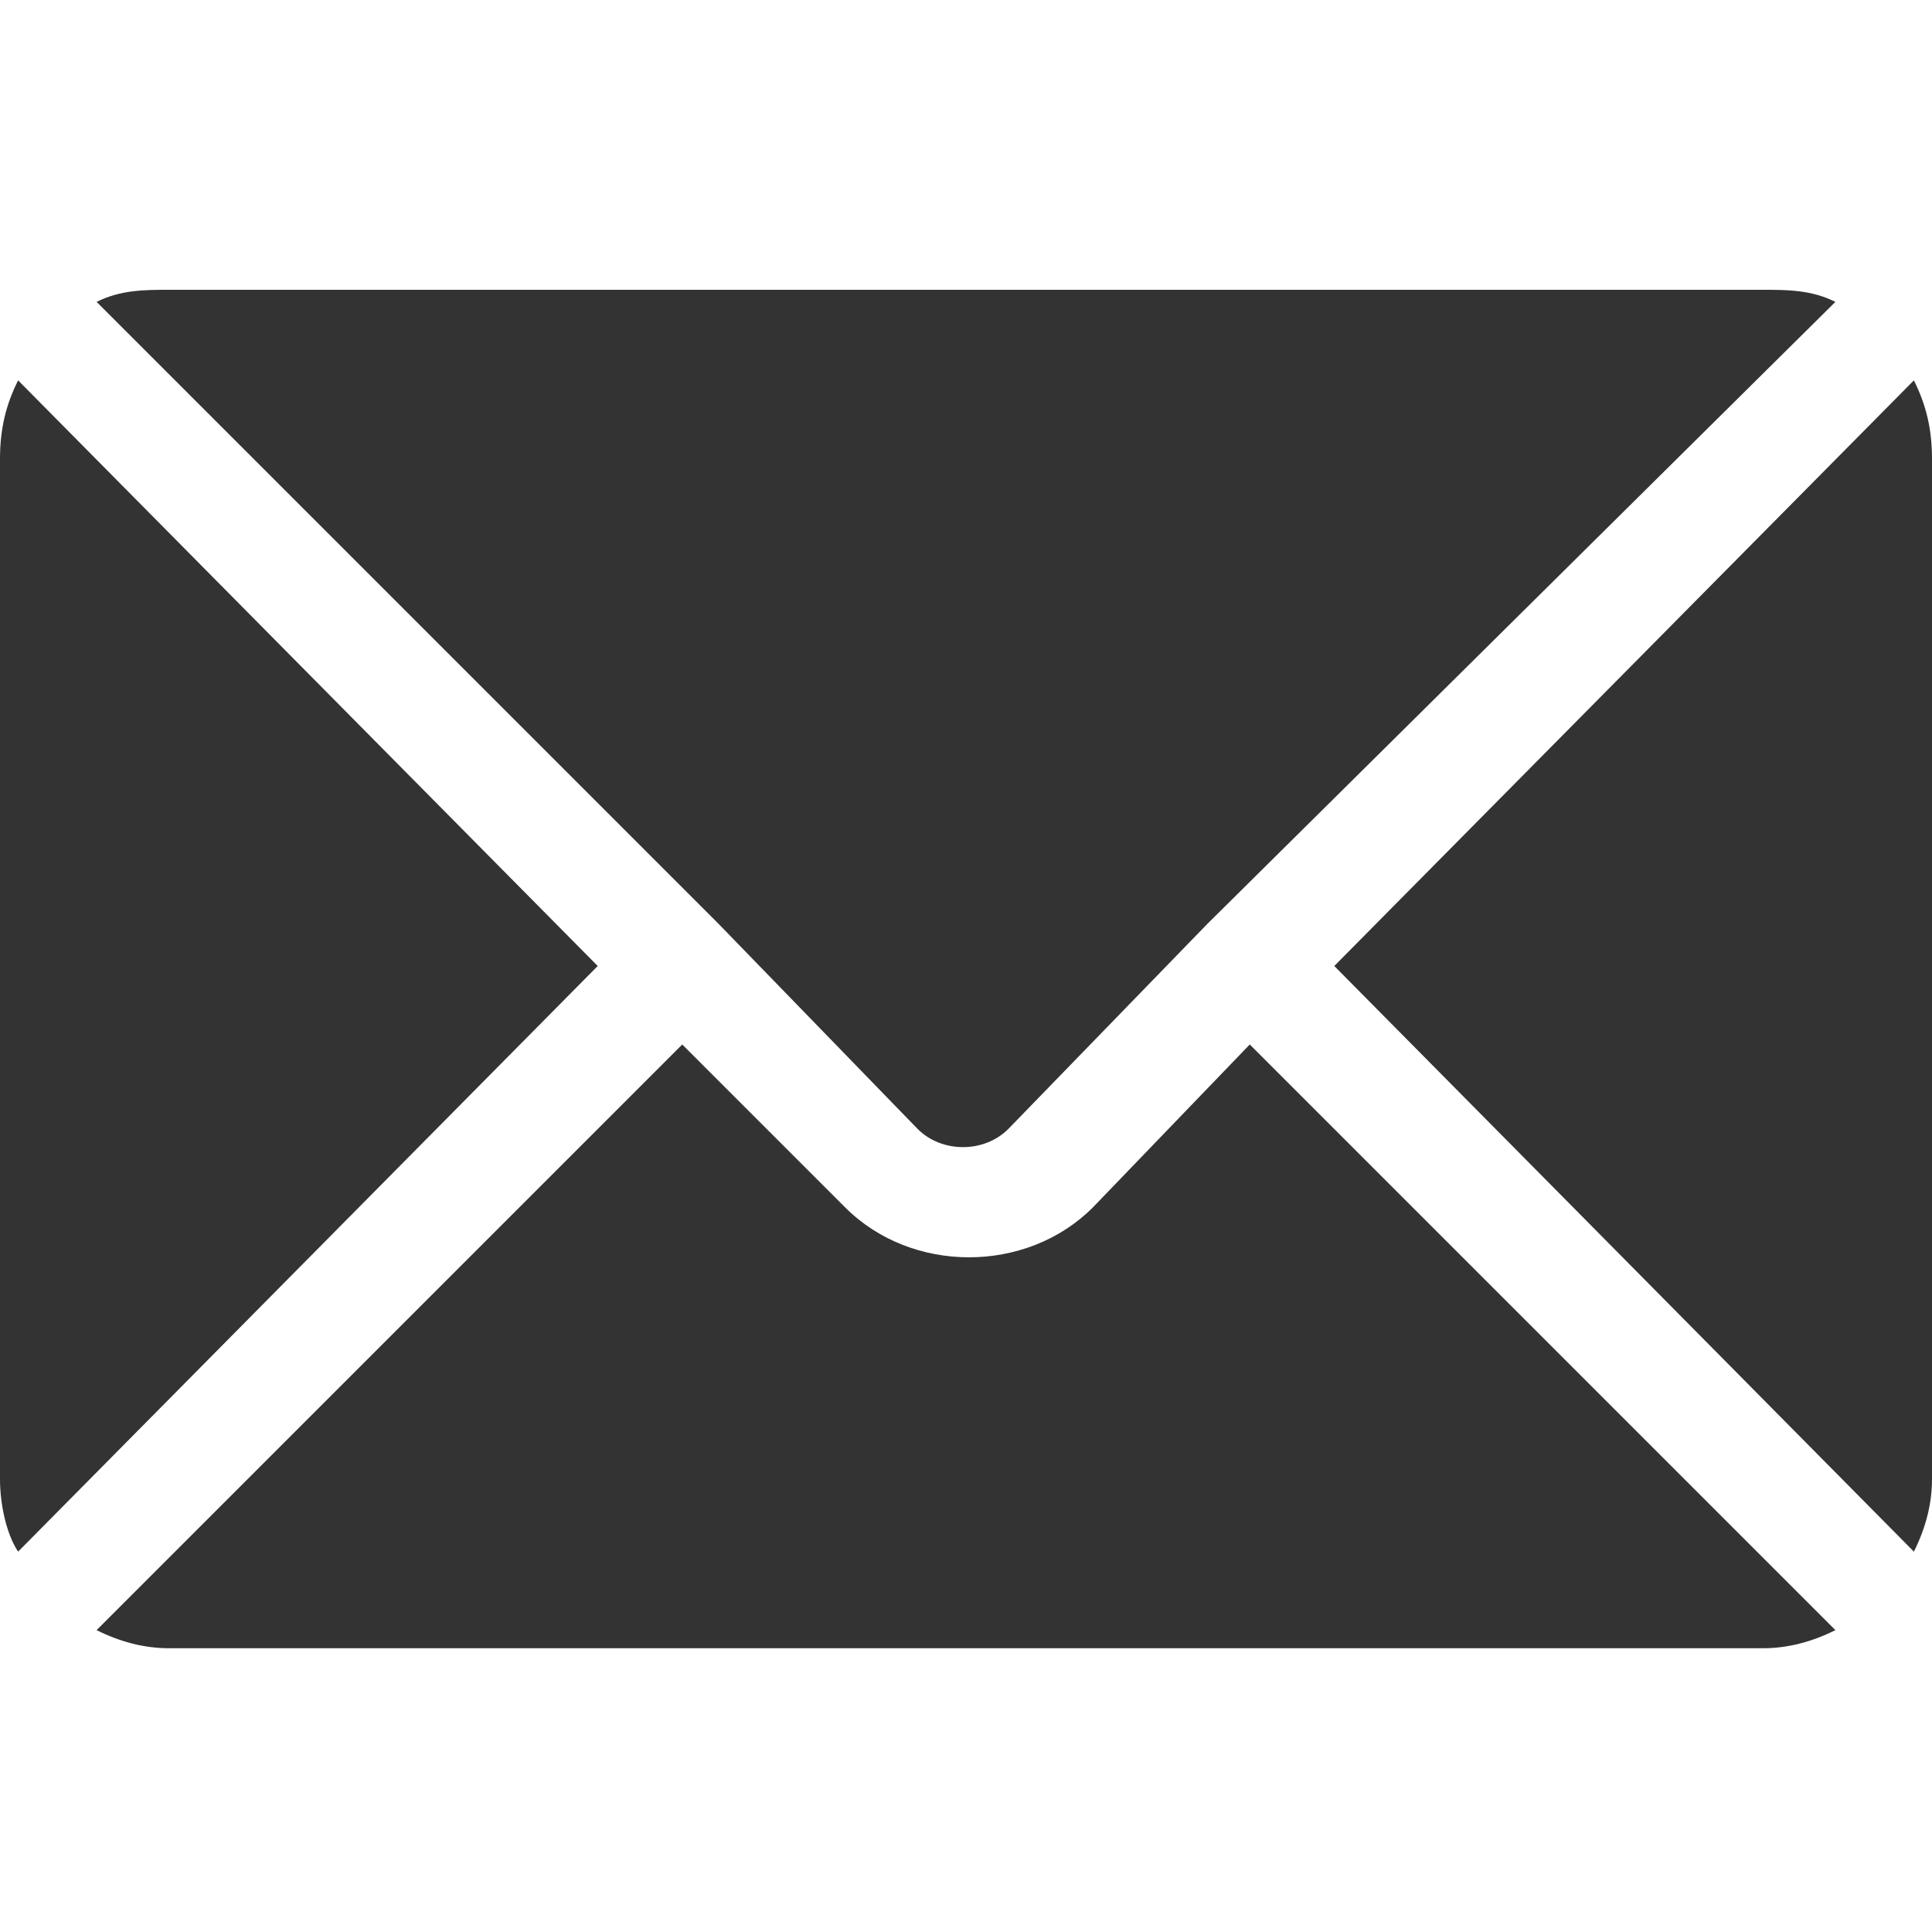
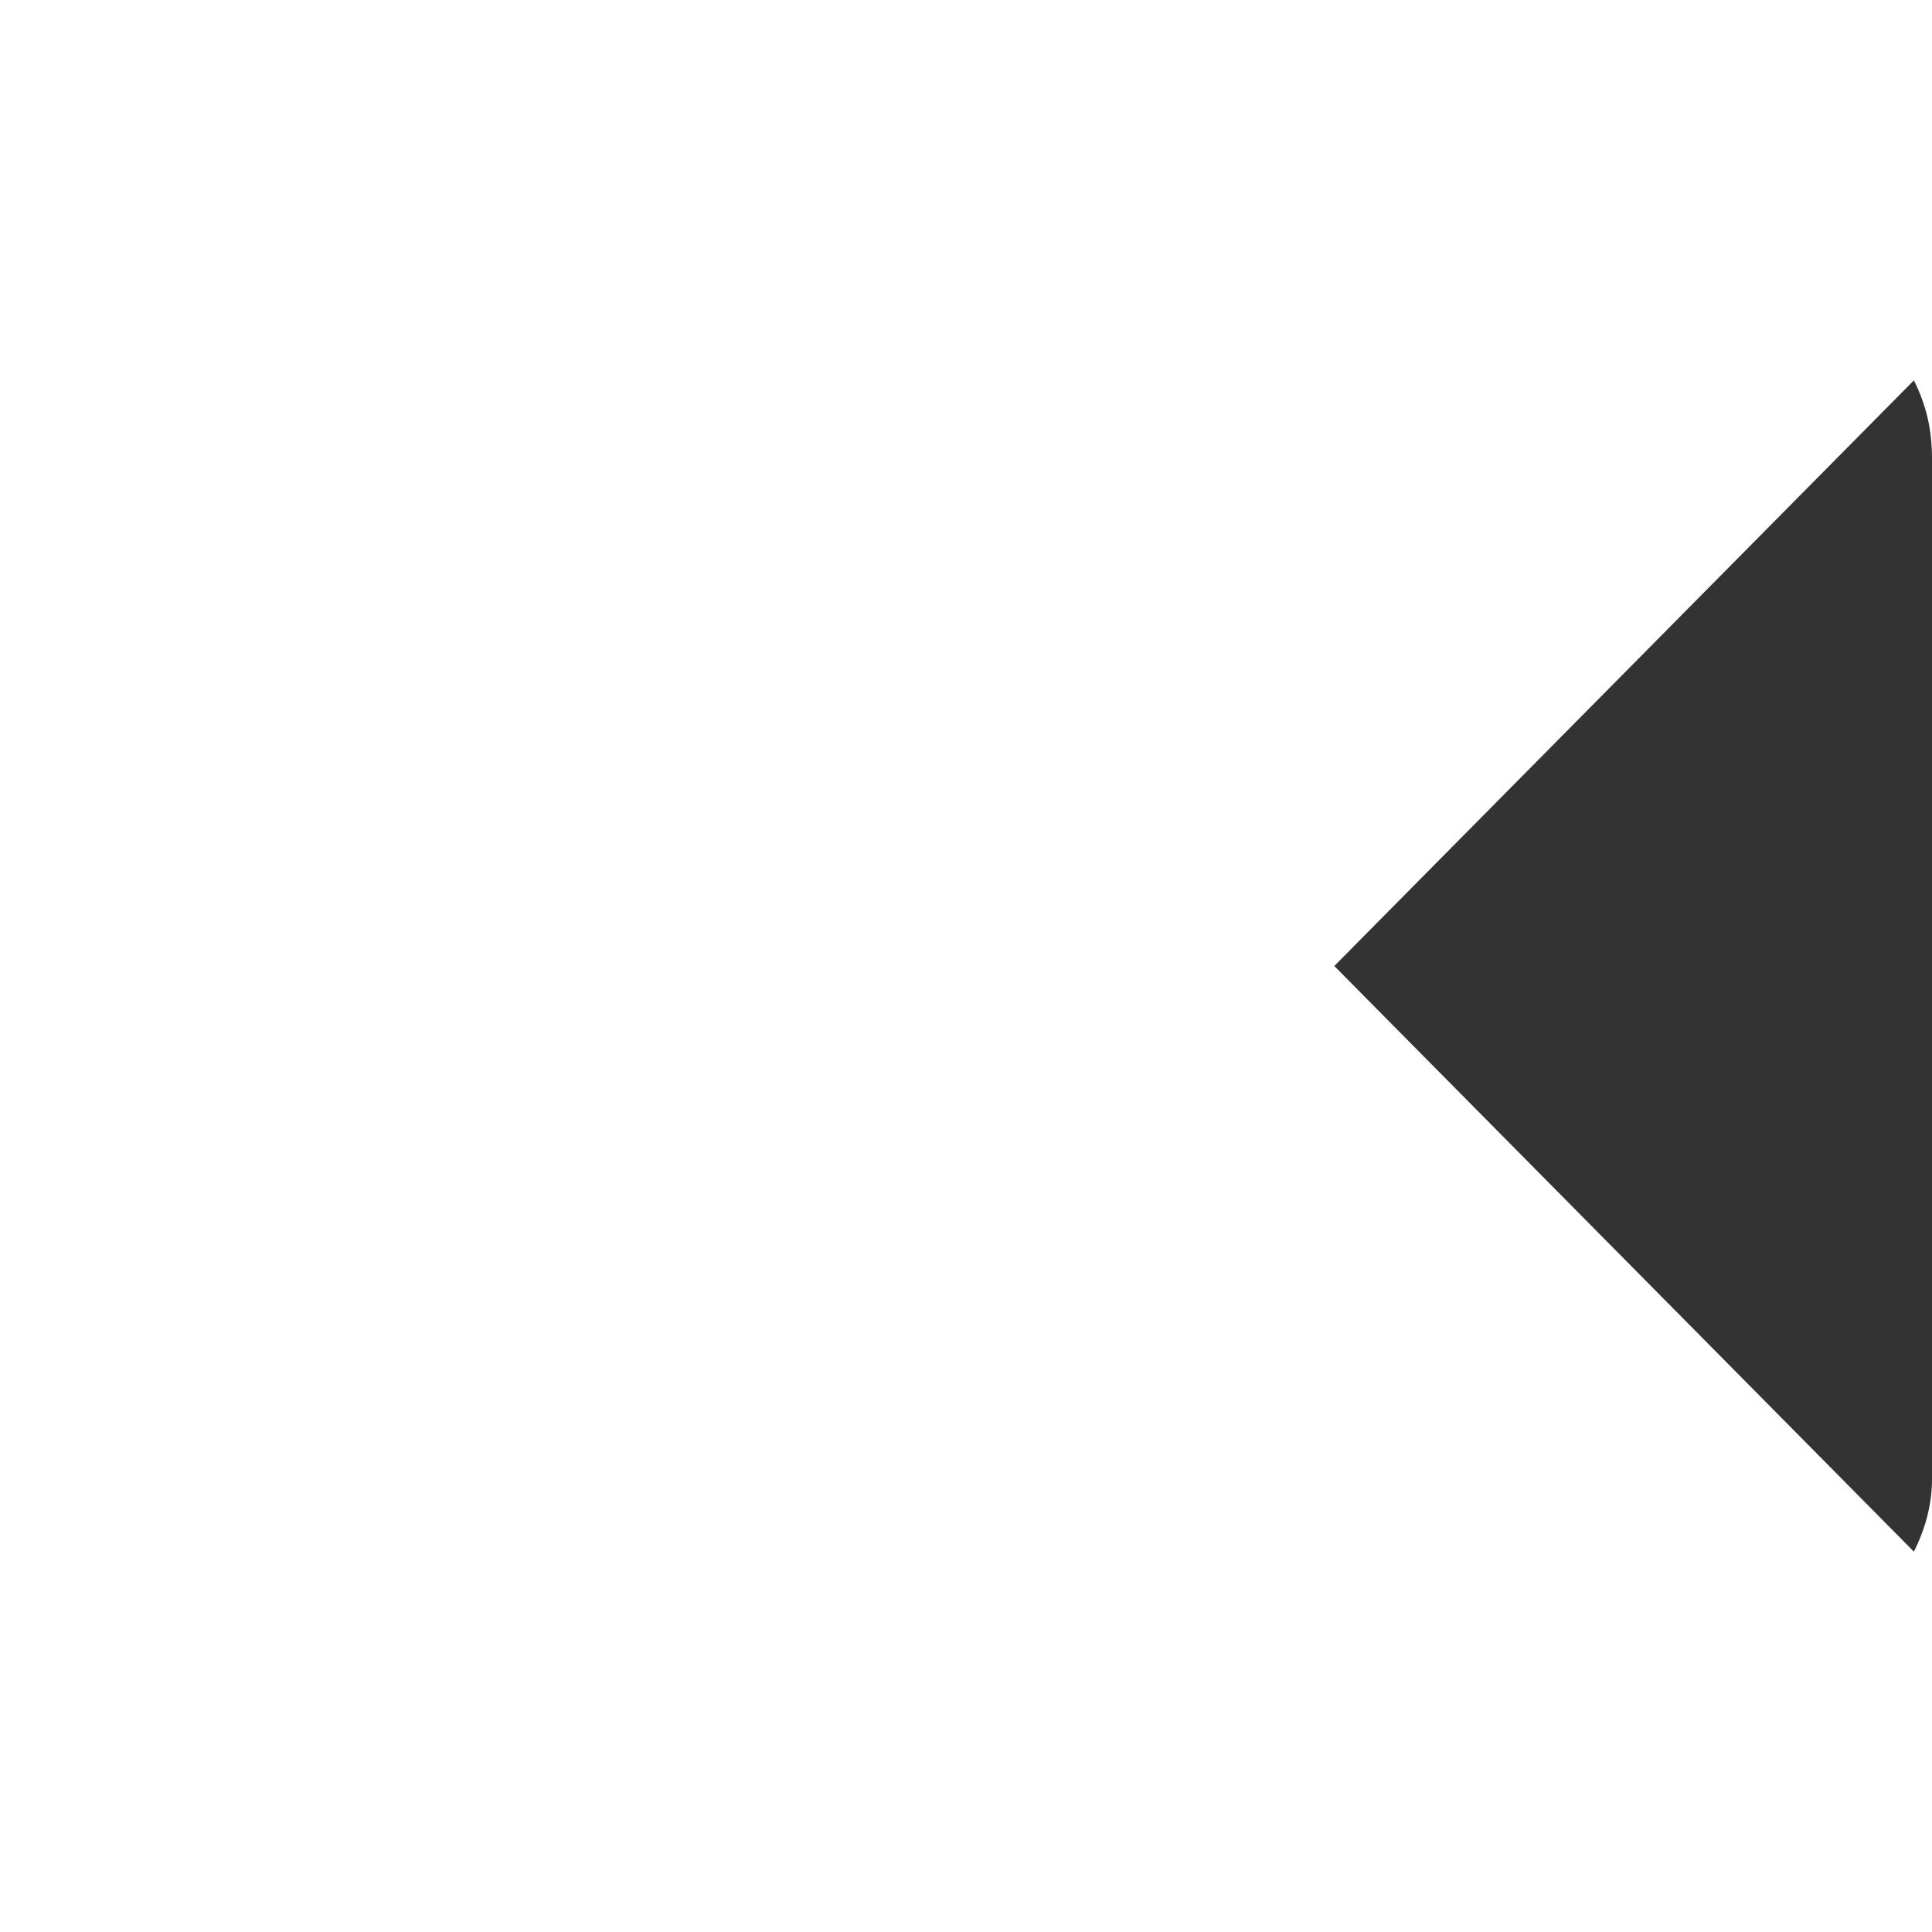
<svg xmlns="http://www.w3.org/2000/svg" version="1.1" id="Capa_1" x="0px" y="0px" width="32px" height="32px" viewBox="0 0 32 32" style="enable-background:new 0 0 32 32;" xml:space="preserve">
  <style type="text/css">
	.st0{fill:#333333;}
</style>
  <g>
    <g>
      <g>
-         <path class="st0" d="M20.7,17.3L18.1,20c-1.1,1.1-3,1.1-4.1,0l-2.7-2.7L1.6,27c0.4,0.2,0.8,0.3,1.2,0.3h26.4     c0.4,0,0.8-0.1,1.2-0.3L20.7,17.3z" />
-       </g>
+         </g>
    </g>
    <g>
      <g>
-         <path class="st0" d="M29.2,4.8H2.8C2.4,4.8,2,4.8,1.6,5l10.3,10.3l0,0l0,0l3.3,3.4c0.4,0.4,1.1,0.4,1.5,0l3.3-3.4l0,0l0,0L30.4,5     C30,4.8,29.6,4.8,29.2,4.8z" />
-       </g>
+         </g>
    </g>
    <g>
      <g>
-         <path class="st0" d="M0.3,6.3C0.1,6.7,0,7.1,0,7.6v16.9c0,0.4,0.1,0.9,0.3,1.2L9.9,16L0.3,6.3z" />
-       </g>
+         </g>
    </g>
    <g>
      <g>
        <path class="st0" d="M31.7,6.3L22.1,16l9.6,9.7c0.2-0.4,0.3-0.8,0.3-1.2V7.6C32,7.1,31.9,6.7,31.7,6.3z" />
      </g>
    </g>
  </g>
</svg>